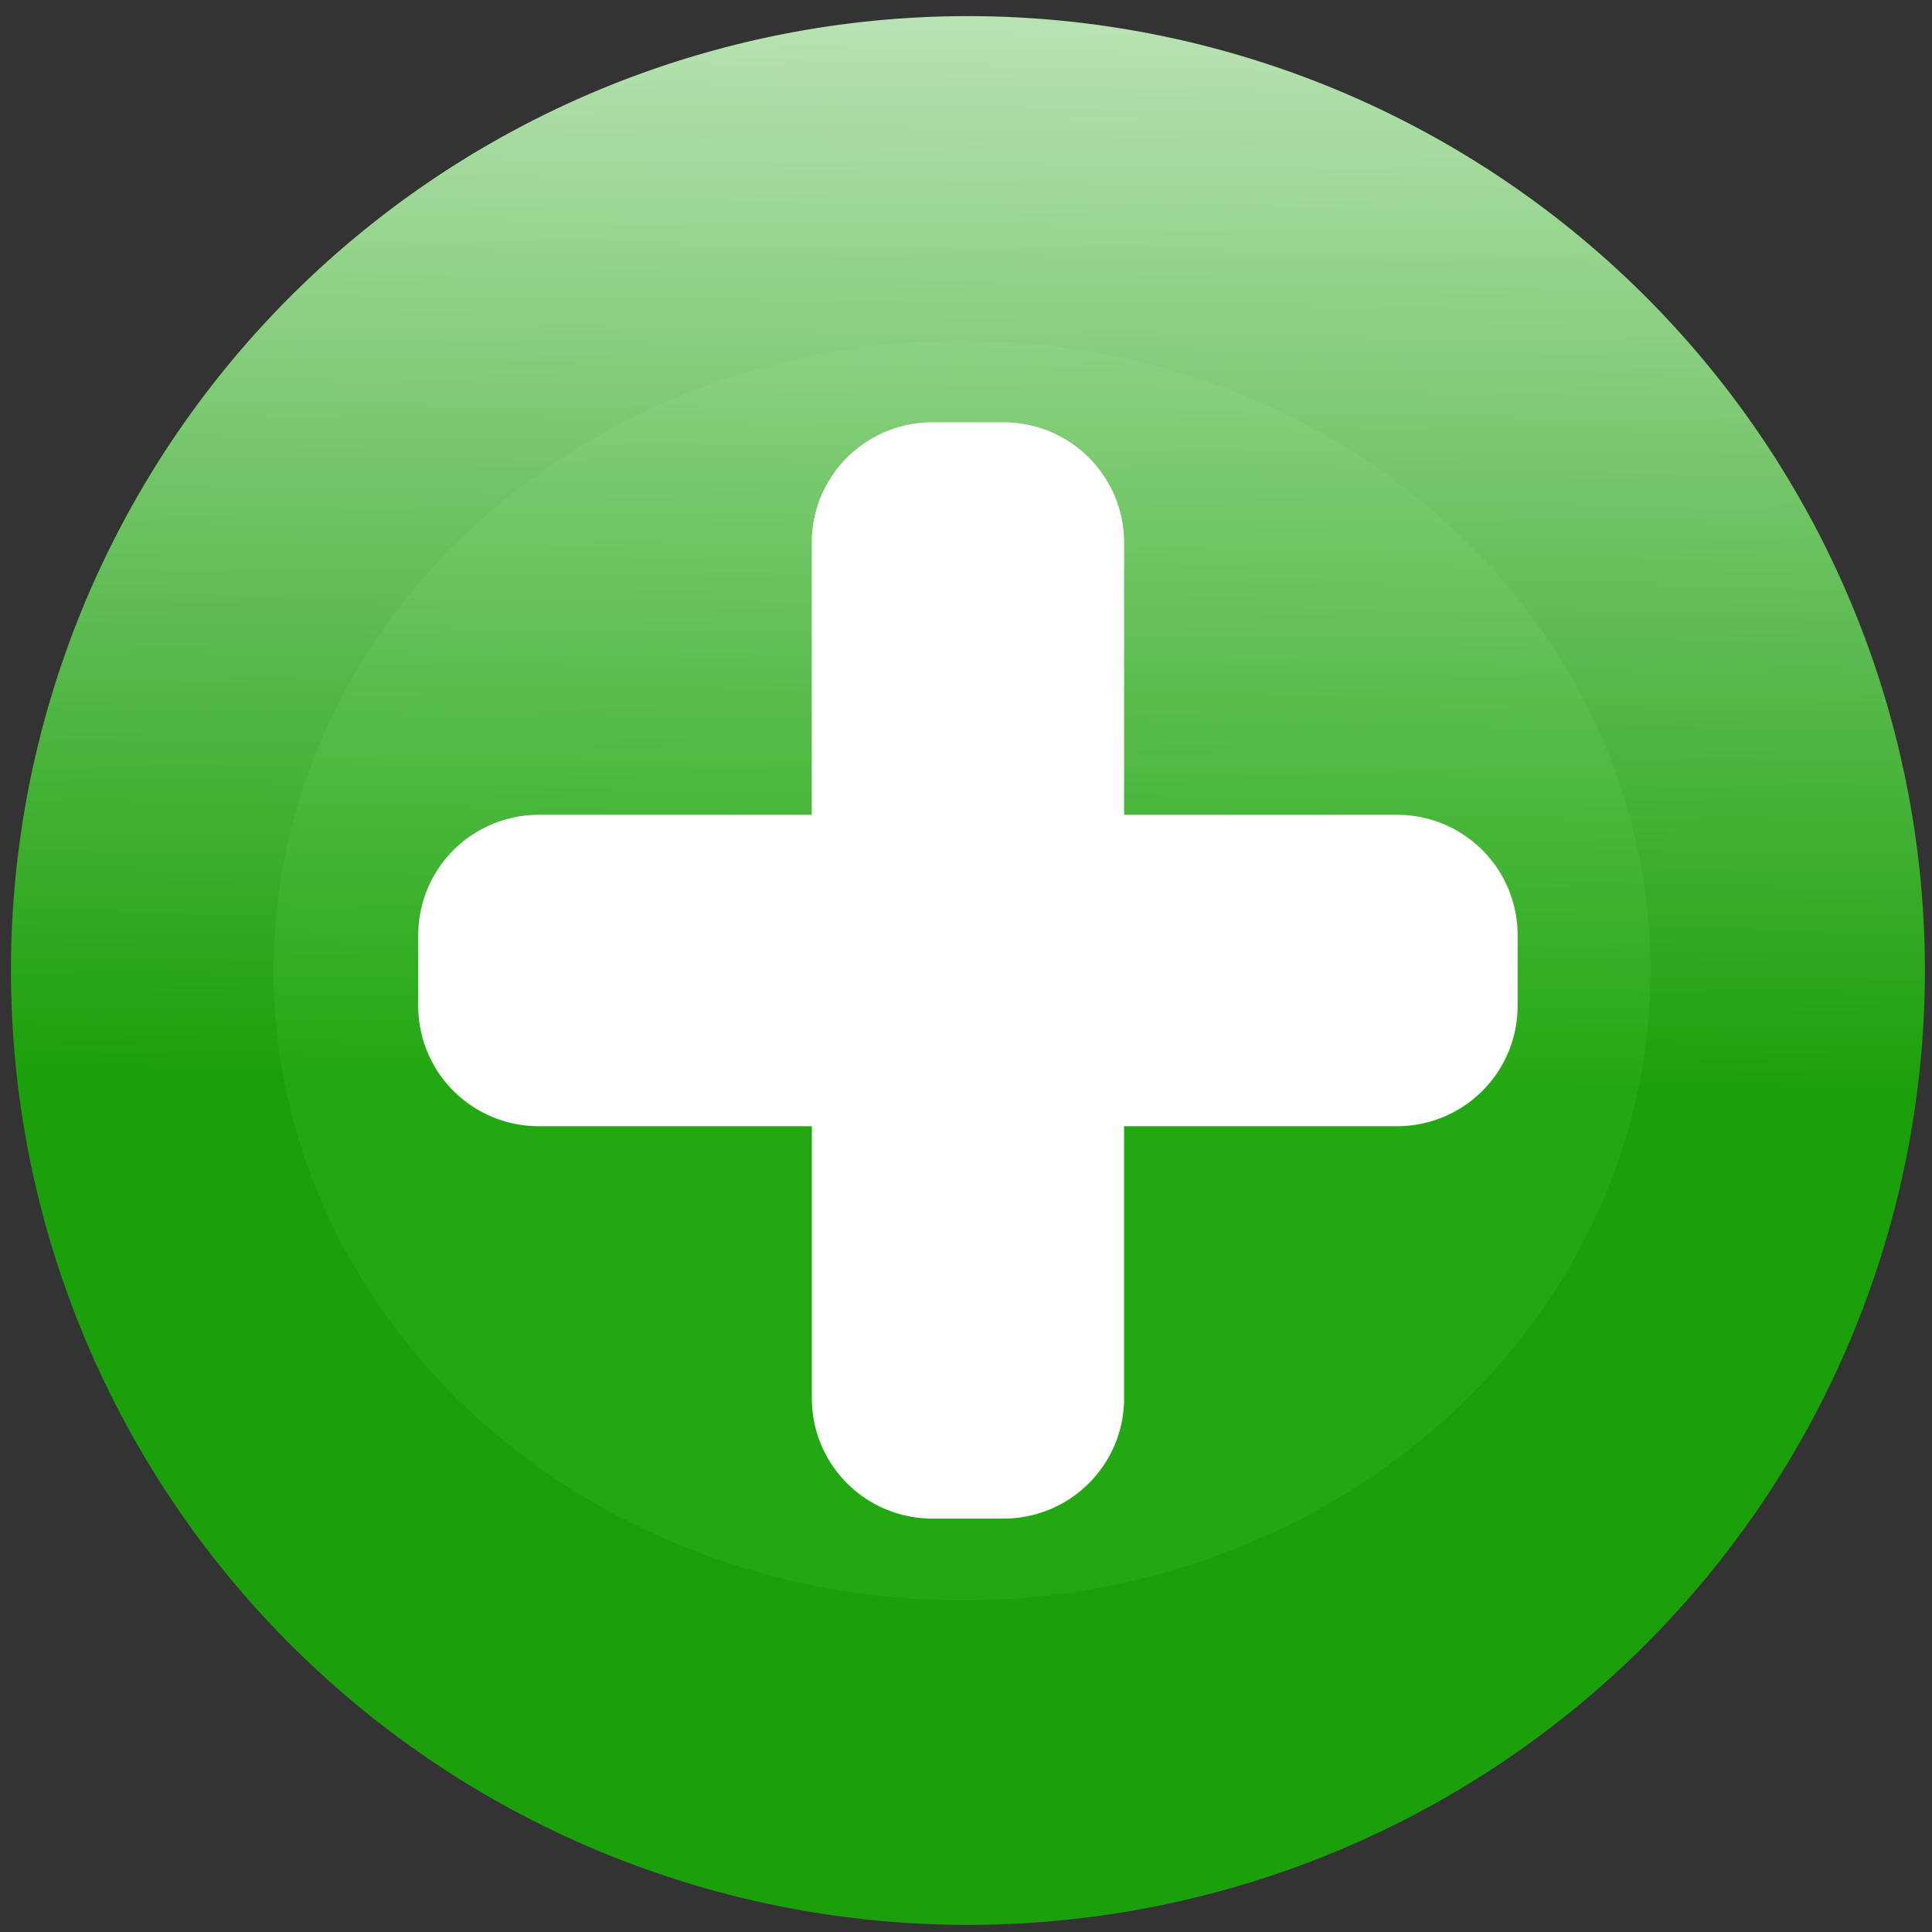
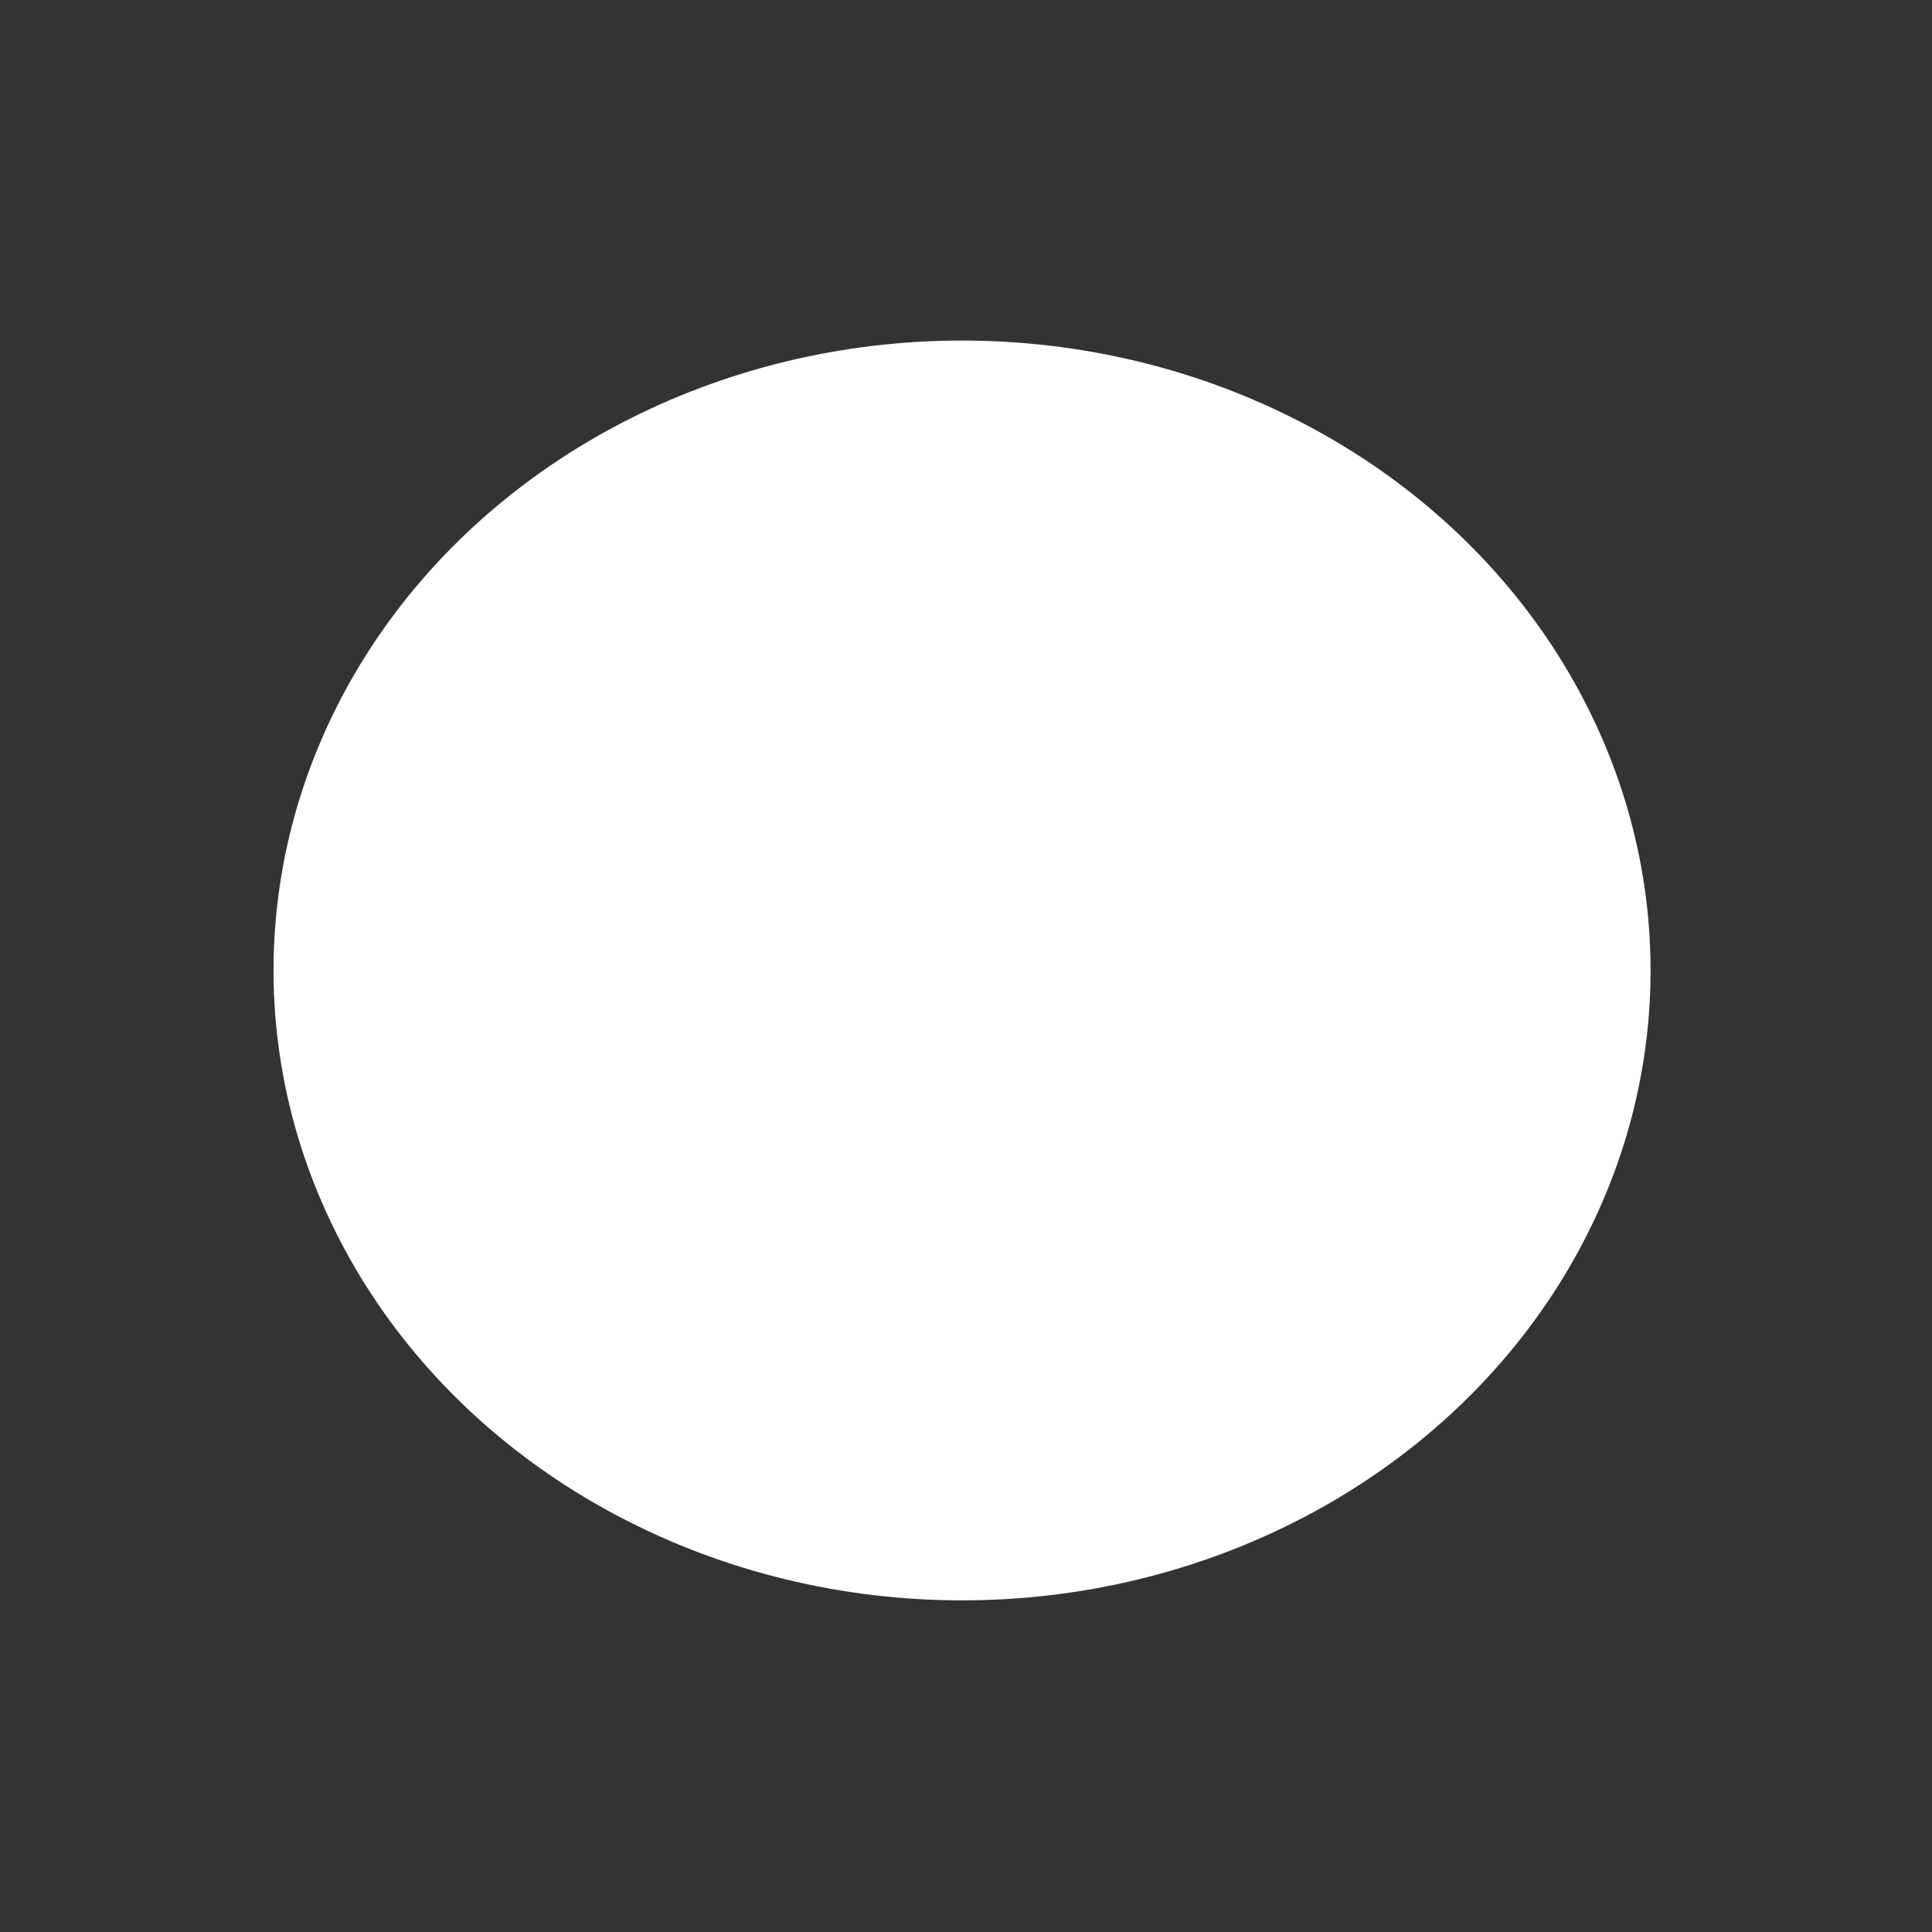
<svg xmlns="http://www.w3.org/2000/svg" xmlns:ns1="http://sodipodi.sourceforge.net/DTD/sodipodi-0.dtd" xmlns:ns2="http://www.inkscape.org/namespaces/inkscape" xmlns:xlink="http://www.w3.org/1999/xlink" width="72" height="72" viewBox="0 0 19.05 19.05" version="1.1" id="svg5" ns1:docname="add_icon.svg" ns2:version="1.2.2 (732a01da63, 2022-12-09, custom)">
  <rect x="0" y="0" width="19.05" height="19.05" fill="#333333" stroke="none" />
  <ns1:namedview id="namedview7" pagecolor="#ffffff" bordercolor="#000000" borderopacity="0.25" ns2:showpageshadow="2" ns2:pageopacity="0.0" ns2:pagecheckerboard="0" ns2:deskcolor="#d1d1d1" ns2:document-units="px" showgrid="false" ns2:zoom="2.1433075" ns2:cx="-34.992645" ns2:cy="106.14436" ns2:window-width="1866" ns2:window-height="1016" ns2:window-x="1974" ns2:window-y="27" ns2:window-maximized="1" ns2:current-layer="layer1" />
  <defs id="defs2">
    <linearGradient ns2:collect="always" id="linearGradient20623">
      <stop style="stop-color:#d4eed1;stop-opacity:1;" offset="0" id="stop20619" />
      <stop style="stop-color:#1aa408;stop-opacity:0.959;" offset="1" id="stop20621" />
    </linearGradient>
    <linearGradient ns2:collect="always" xlink:href="#linearGradient20623" id="linearGradient20627" x1="9.785" y1="-1.499" x2="9.647" y2="10.679" gradientUnits="userSpaceOnUse" />
  </defs>
  <g ns2:label="Layer 1" ns2:groupmode="layer" id="layer1">
    <ellipse style="fill:#ffffff;fill-opacity:1;stroke:none;stroke-width:0.365;stroke-dasharray:none;stroke-opacity:1;paint-order:stroke markers fill" id="path19145" cx="9.486" cy="9.569" rx="6.789" ry="6.211" />
-     <path id="path111" style="fill:url(#linearGradient20627);fill-opacity:1;stroke:none;stroke-width:0.099;stroke-opacity:1" d="M 9.544,0.159 A 9.436,9.41 0 0 0 0.108,9.569 9.436,9.41 0 0 0 9.544,18.98 9.436,9.41 0 0 0 18.98,9.569 9.436,9.41 0 0 0 9.544,0.159 Z M 9.197,4.164 h 0.695 c 0.661,0 1.192,0.53 1.192,1.189 v 2.681 h 2.688 c 0.661,0 1.192,0.53 1.192,1.189 v 0.693 c 0,0.659 -0.532,1.189 -1.192,1.189 h -2.688 v 2.68 c 0,0.659 -0.532,1.189 -1.192,1.189 H 9.197 c -0.661,0 -1.192,-0.53 -1.192,-1.189 V 11.105 H 5.316 c -0.661,0 -1.192,-0.53 -1.192,-1.189 V 9.223 c 0,-0.659 0.532,-1.189 1.192,-1.189 H 8.004 V 5.353 c 0,-0.659 0.532,-1.189 1.192,-1.189 z" />
  </g>
</svg>